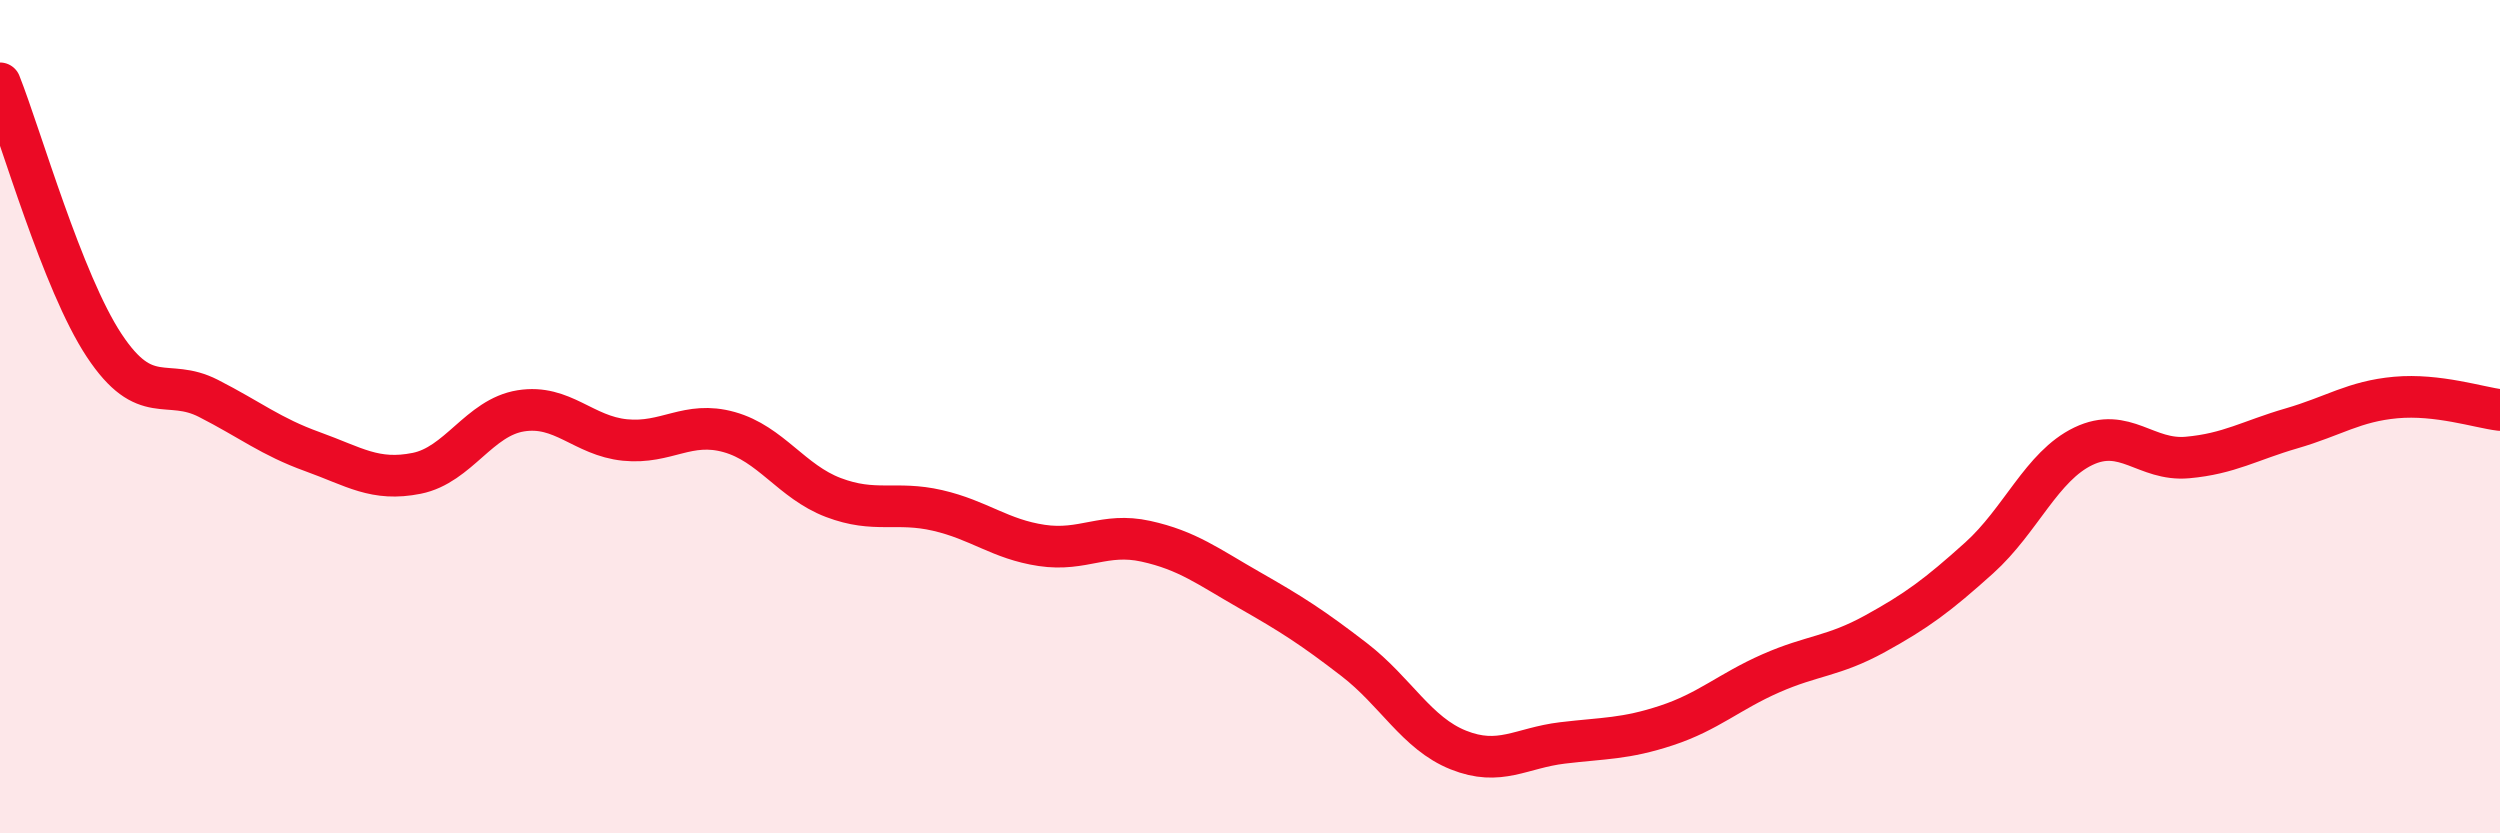
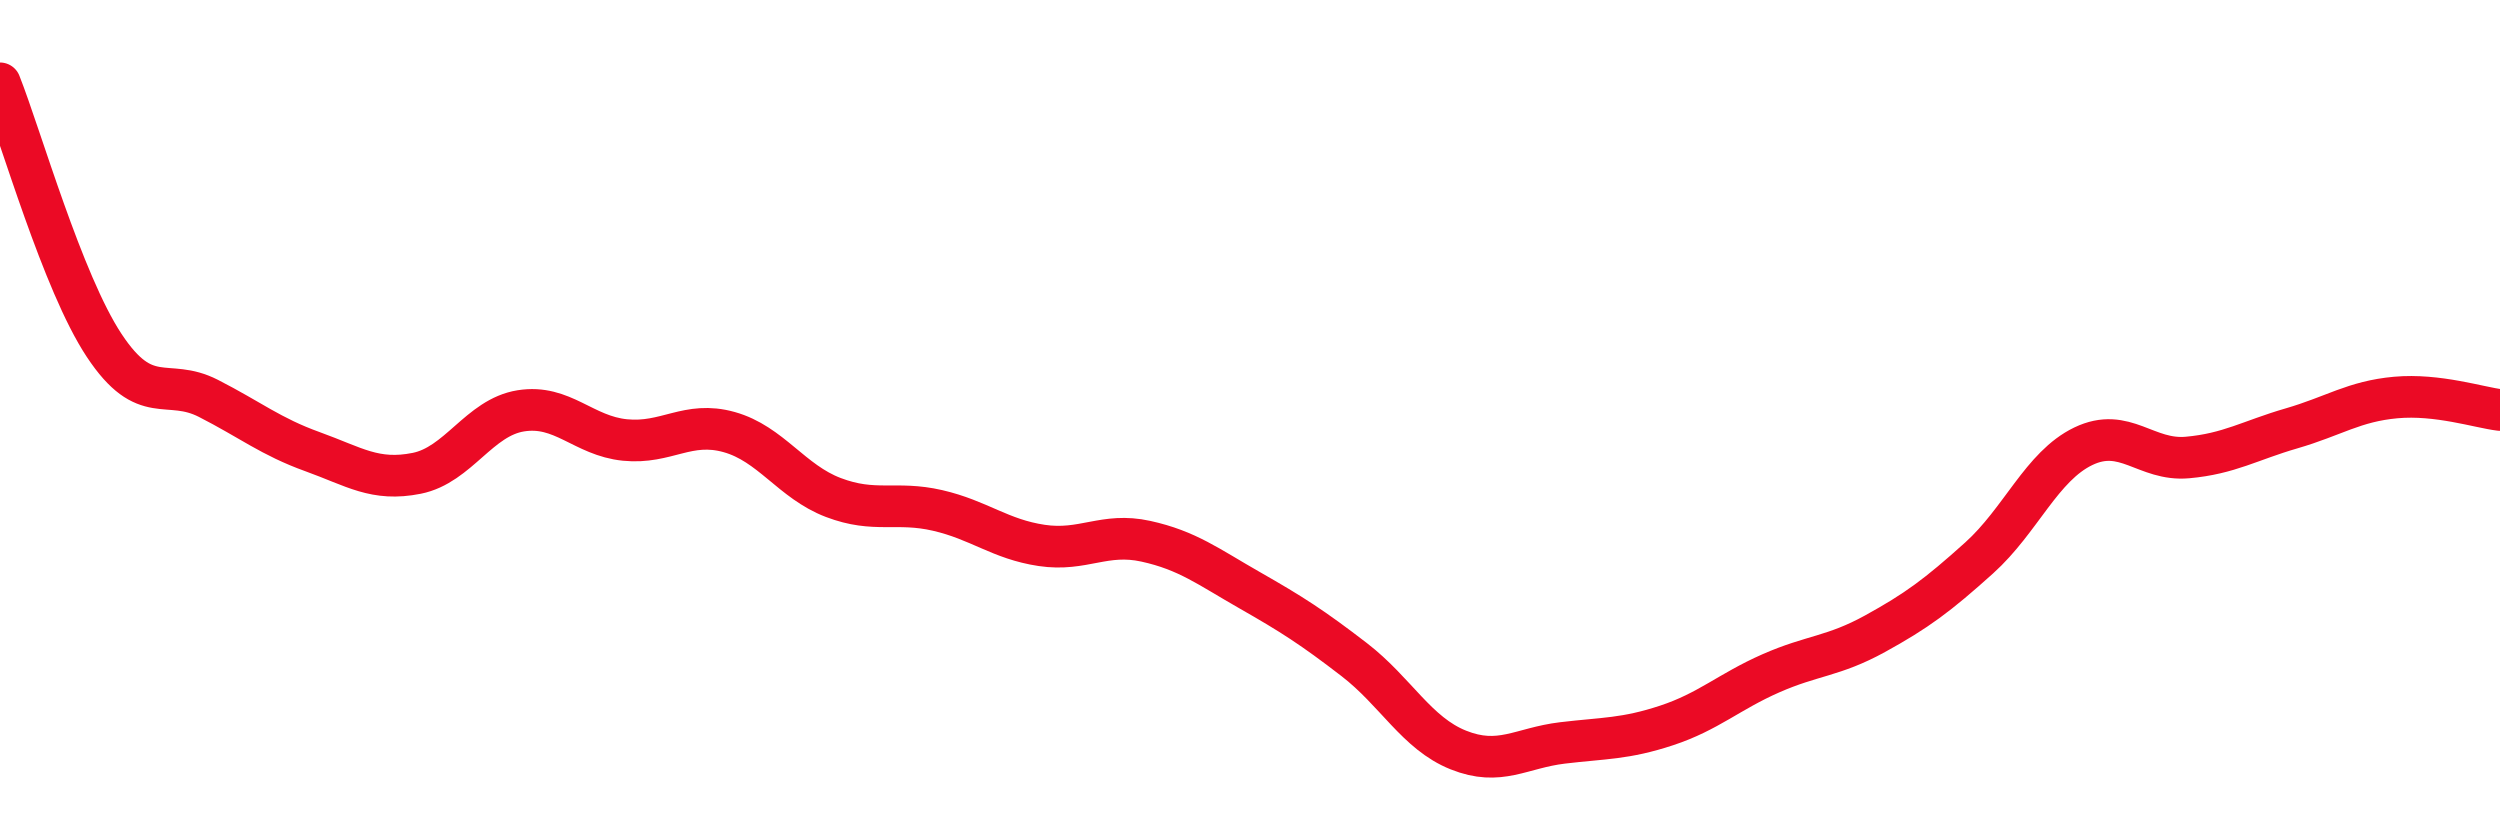
<svg xmlns="http://www.w3.org/2000/svg" width="60" height="20" viewBox="0 0 60 20">
-   <path d="M 0,2 C 0.5,3.26 1.5,6.78 2.5,8.29 C 3.5,9.8 4,9.05 5,9.56 C 6,10.07 6.5,10.48 7.5,10.84 C 8.5,11.2 9,11.56 10,11.36 C 11,11.16 11.5,10.02 12.5,9.86 C 13.5,9.7 14,10.46 15,10.56 C 16,10.66 16.5,10.09 17.5,10.37 C 18.5,10.65 19,11.56 20,11.94 C 21,12.32 21.5,12.02 22.5,12.25 C 23.5,12.48 24,12.94 25,13.09 C 26,13.24 26.5,12.77 27.5,12.99 C 28.5,13.21 29,13.6 30,14.17 C 31,14.74 31.5,15.06 32.5,15.83 C 33.5,16.6 34,17.6 35,18 C 36,18.4 36.5,17.95 37.5,17.83 C 38.5,17.71 39,17.74 40,17.41 C 41,17.08 41.5,16.6 42.5,16.16 C 43.5,15.72 44,15.76 45,15.21 C 46,14.66 46.5,14.29 47.5,13.39 C 48.5,12.49 49,11.19 50,10.71 C 51,10.23 51.5,11.07 52.5,10.98 C 53.5,10.89 54,10.57 55,10.28 C 56,9.99 56.5,9.63 57.5,9.54 C 58.5,9.45 59.5,9.78 60,9.84L60 20L0 20Z" fill="#EB0A25" opacity="0.1" stroke-linecap="round" stroke-linejoin="round" />
  <path d="M 0,2 C 0.5,3.26 1.5,6.78 2.5,8.29 C 3.5,9.8 4,9.05 5,9.56 C 6,10.07 6.5,10.48 7.5,10.84 C 8.5,11.2 9,11.56 10,11.36 C 11,11.16 11.5,10.02 12.5,9.86 C 13.5,9.7 14,10.46 15,10.56 C 16,10.66 16.5,10.09 17.5,10.37 C 18.5,10.65 19,11.56 20,11.94 C 21,12.32 21.5,12.02 22.5,12.25 C 23.5,12.48 24,12.94 25,13.09 C 26,13.24 26.5,12.77 27.5,12.99 C 28.5,13.21 29,13.6 30,14.17 C 31,14.74 31.5,15.06 32.5,15.83 C 33.5,16.6 34,17.6 35,18 C 36,18.4 36.5,17.95 37.5,17.83 C 38.5,17.71 39,17.74 40,17.41 C 41,17.08 41.5,16.6 42.5,16.16 C 43.5,15.72 44,15.76 45,15.21 C 46,14.66 46.5,14.29 47.5,13.39 C 48.5,12.49 49,11.19 50,10.71 C 51,10.23 51.5,11.07 52.5,10.98 C 53.5,10.89 54,10.57 55,10.28 C 56,9.99 56.5,9.63 57.5,9.54 C 58.5,9.45 59.5,9.78 60,9.84" stroke="#EB0A25" stroke-width="1" fill="none" stroke-linecap="round" stroke-linejoin="round" />
</svg>